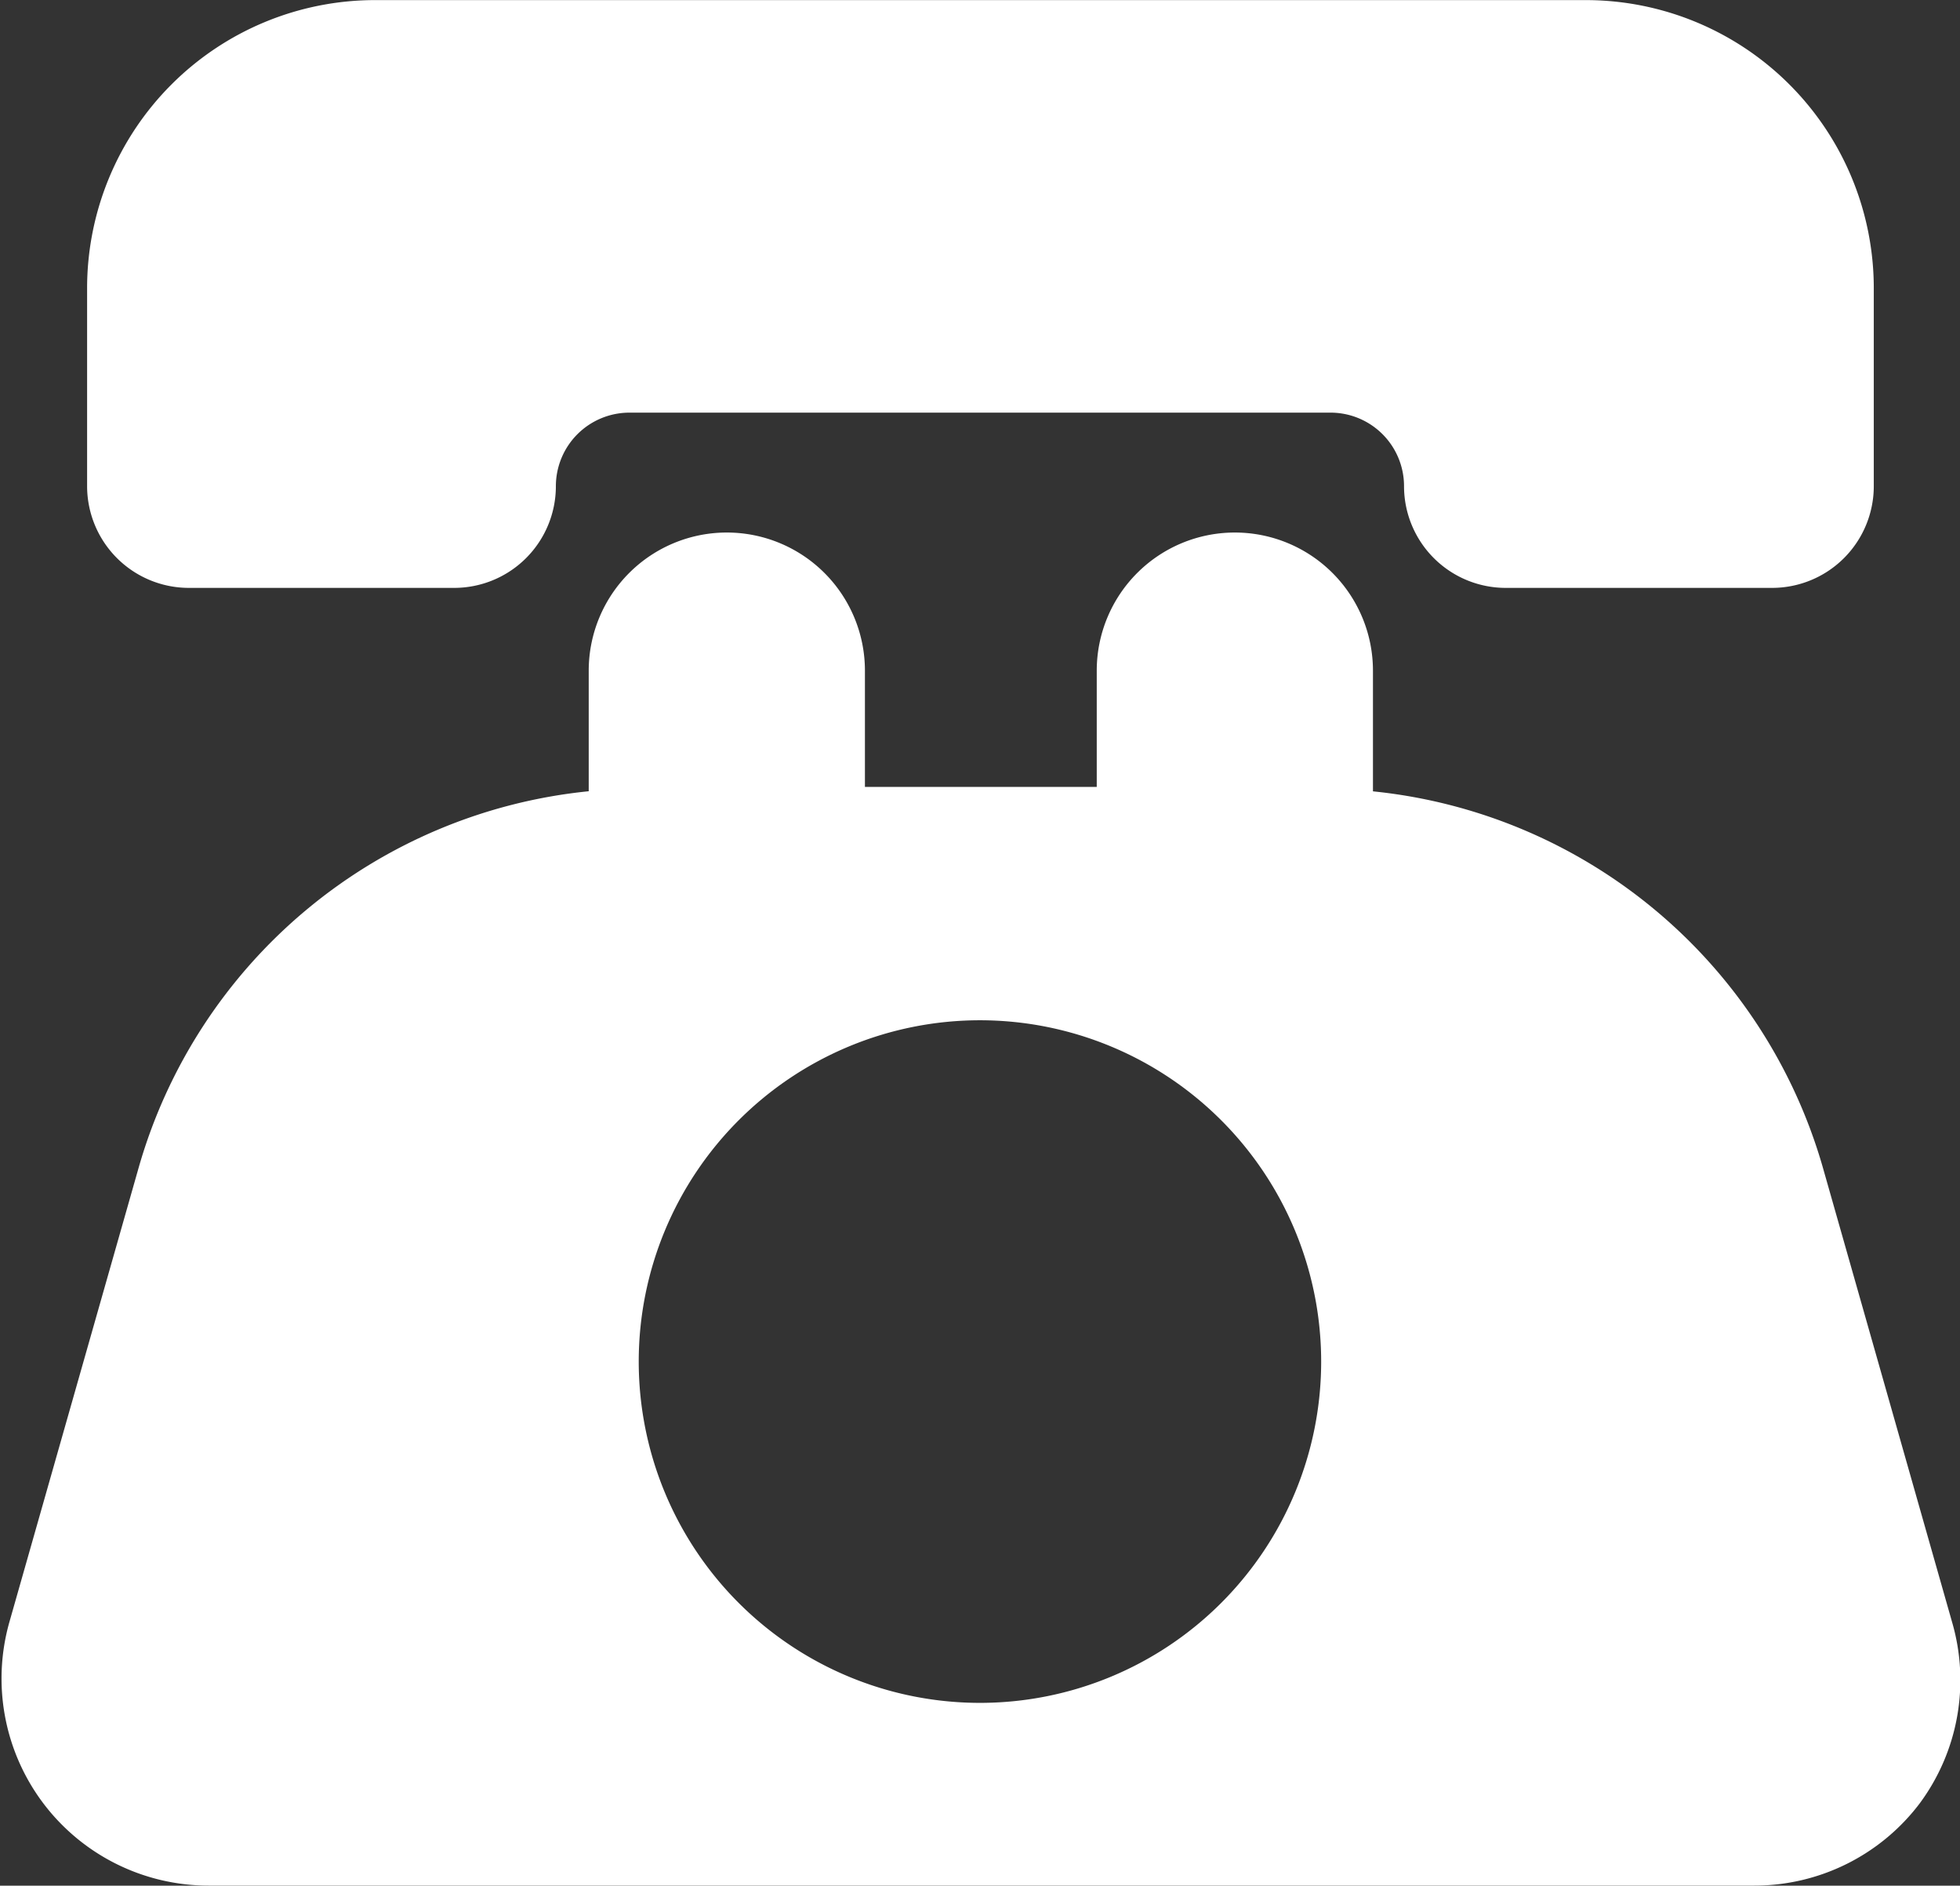
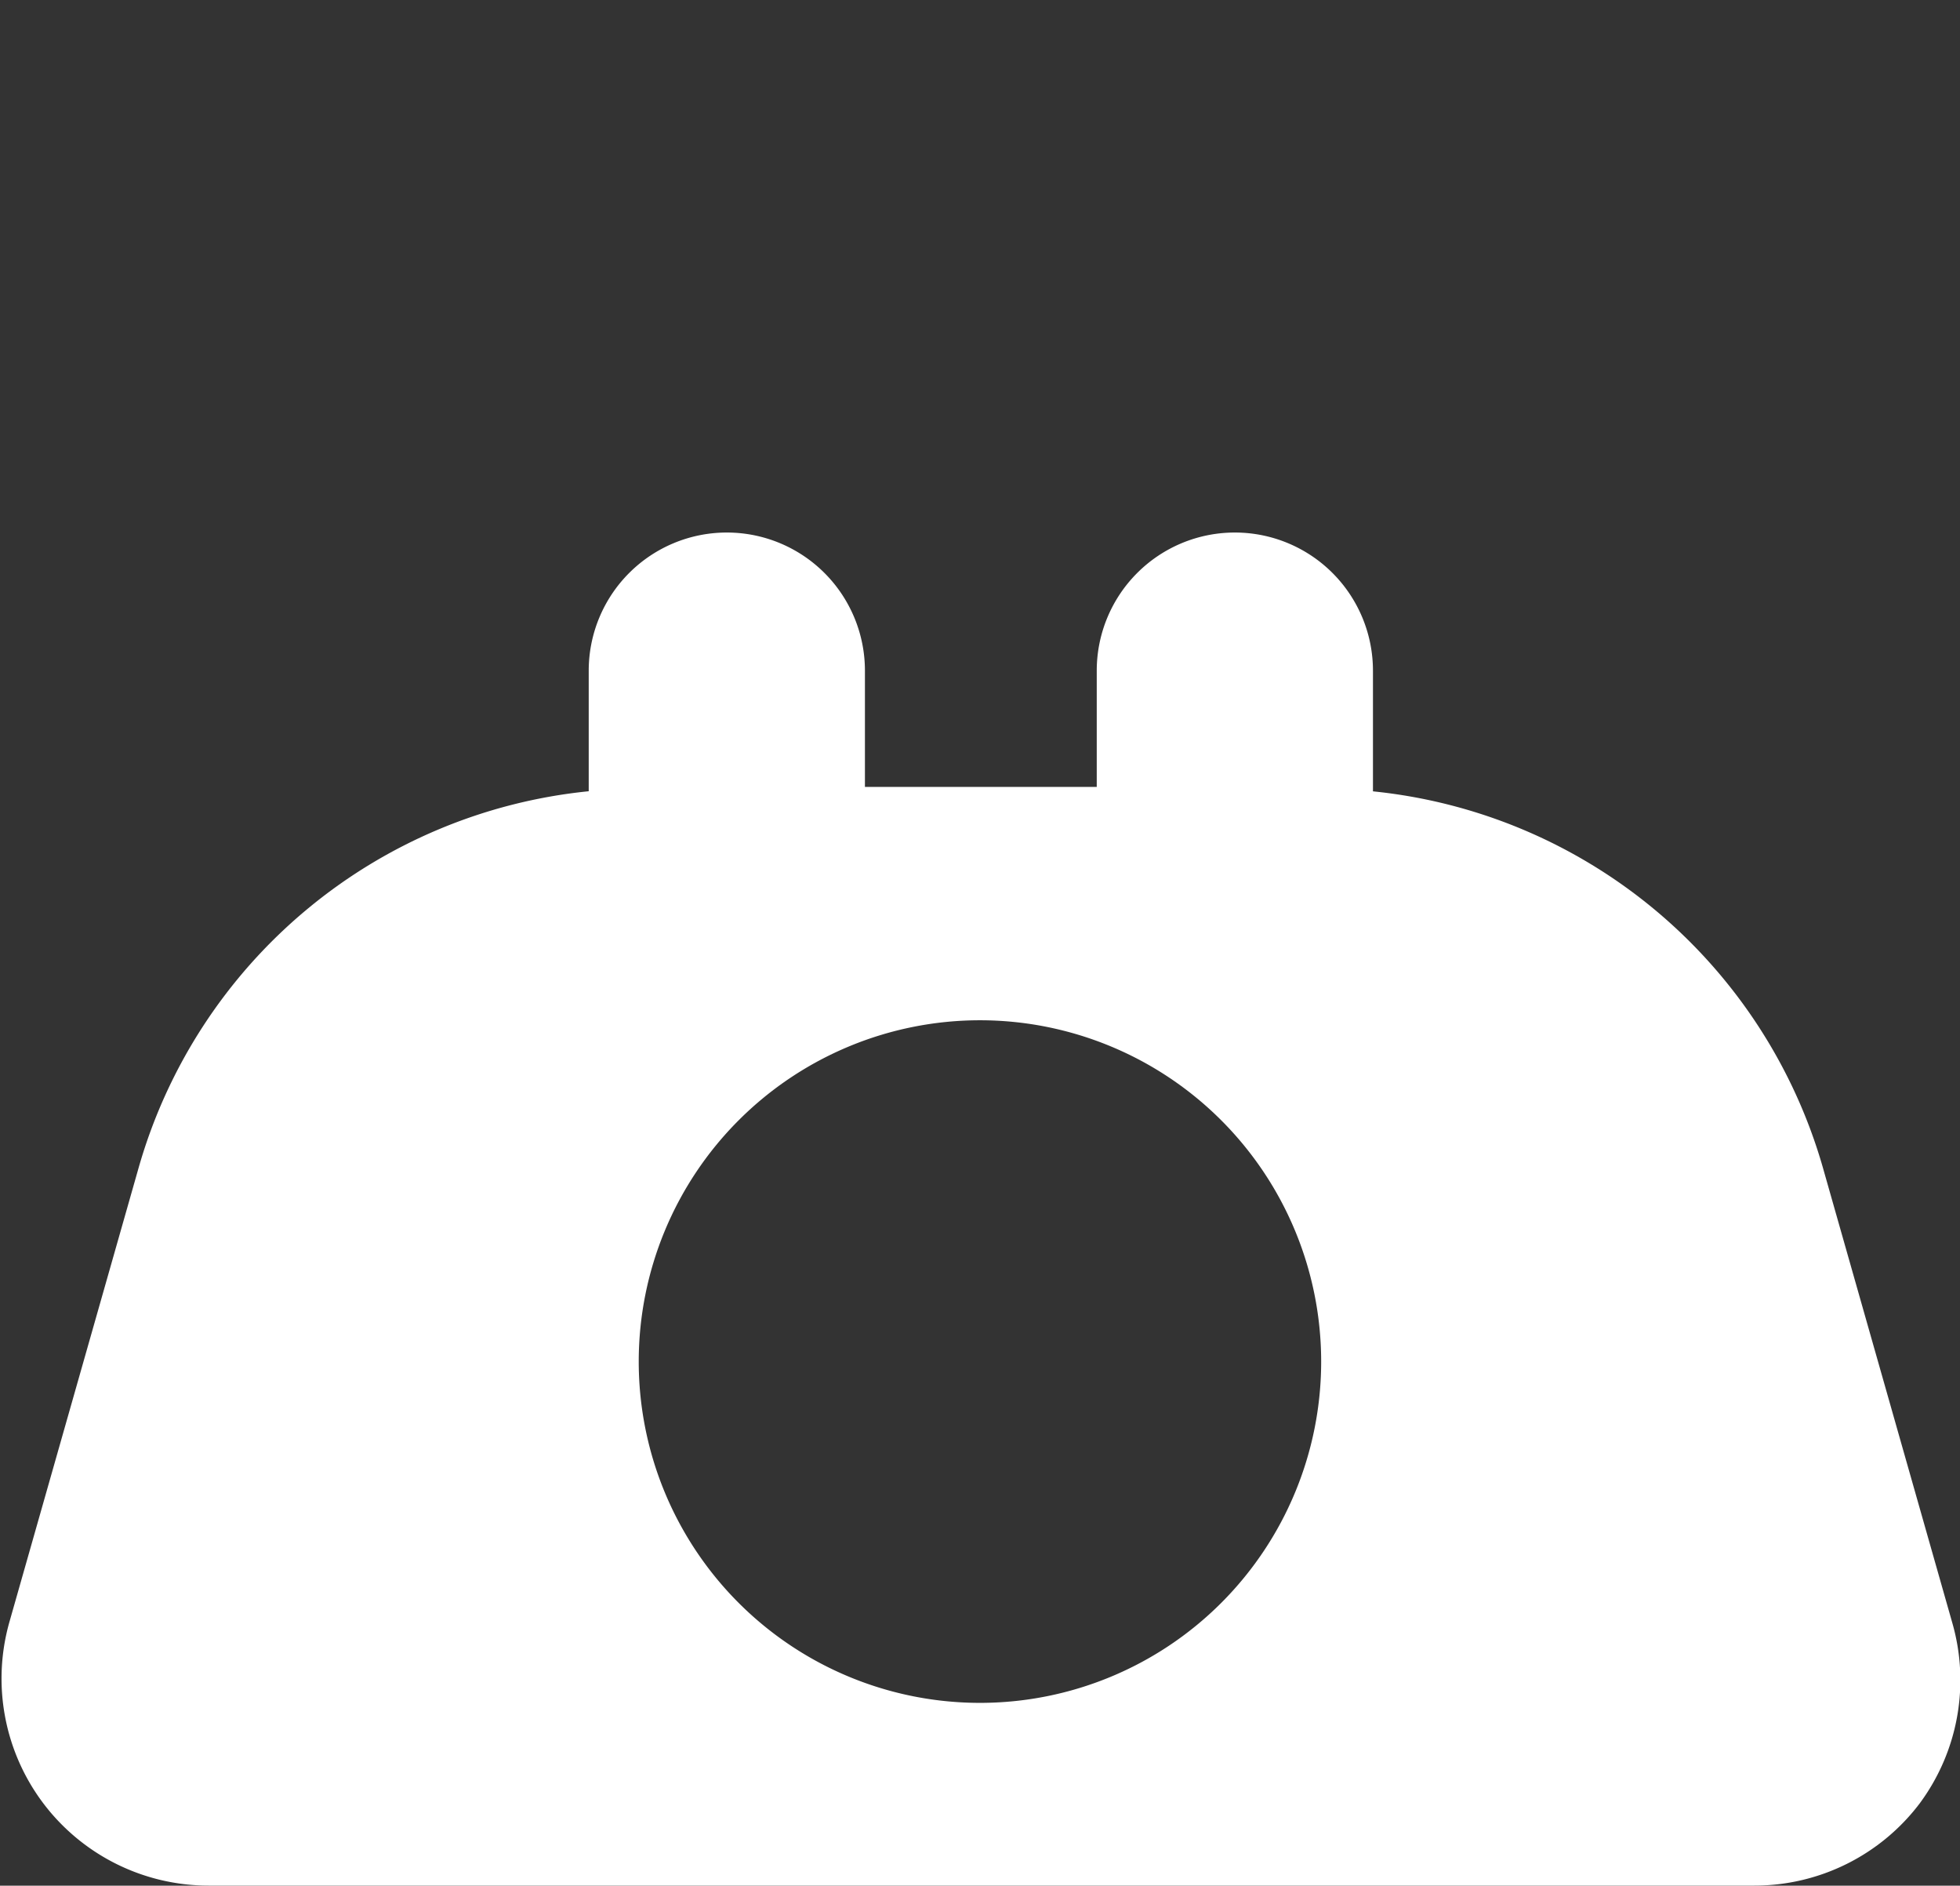
<svg xmlns="http://www.w3.org/2000/svg" width="19.869" height="19.111" viewBox="0 0 19.869 19.111">
  <rect x="0" y="0" width="19.869" height="19.111" fill="#333333" stroke="none" />
  <g id="Group_55" data-name="Group 55" transform="translate(-4497.704 1039.032)">
-     <path id="Path_1521" data-name="Path 1521" d="M4517.334-1033.074h2.694a1.031,1.031,0,0,0,1.031-1.031.746.746,0,0,1,.746-.745h7.107a.745.745,0,0,1,.745.745,1.031,1.031,0,0,0,1.031,1.031h2.7a1.031,1.031,0,0,0,1.031-1.031v-2.006a2.92,2.92,0,0,0-2.92-2.92h-12.272a2.92,2.92,0,0,0-2.92,2.92v2.006A1.032,1.032,0,0,0,4517.334-1033.074Z" transform="translate(-17.72)" fill="#fff" />
-     <path id="Path_1522" data-name="Path 1522" d="M4517.492-913.815l-1.31-4.607a5.3,5.3,0,0,0-4.56-3.81v-1.223a1.4,1.4,0,0,0-1.4-1.4,1.4,1.4,0,0,0-1.4,1.4v1.178h-2.35v-1.178a1.4,1.4,0,0,0-1.4-1.4,1.4,1.4,0,0,0-1.4,1.4v1.222a5.294,5.294,0,0,0-4.561,3.81l-1.311,4.607a2.1,2.1,0,0,0,.343,1.84,2.1,2.1,0,0,0,1.676.834h15.67a2.1,2.1,0,0,0,1.676-.834A2.1,2.1,0,0,0,4517.492-913.815Zm-9.853.821a3.459,3.459,0,0,1-3.46-3.459,3.46,3.46,0,0,1,3.46-3.459,3.46,3.46,0,0,1,3.458,3.459A3.459,3.459,0,0,1,4507.639-912.994Z" transform="translate(0 -108.78)" fill="#fff" />
+     <path id="Path_1522" data-name="Path 1522" d="M4517.492-913.815l-1.31-4.607a5.3,5.3,0,0,0-4.56-3.81v-1.223a1.4,1.4,0,0,0-1.4-1.4,1.4,1.4,0,0,0-1.4,1.4v1.178h-2.35v-1.178a1.4,1.4,0,0,0-1.4-1.4,1.4,1.4,0,0,0-1.4,1.4v1.222a5.294,5.294,0,0,0-4.561,3.81l-1.311,4.607a2.1,2.1,0,0,0,.343,1.84,2.1,2.1,0,0,0,1.676.834h15.67a2.1,2.1,0,0,0,1.676-.834A2.1,2.1,0,0,0,4517.492-913.815m-9.853.821a3.459,3.459,0,0,1-3.46-3.459,3.46,3.46,0,0,1,3.46-3.459,3.46,3.46,0,0,1,3.458,3.459A3.459,3.459,0,0,1,4507.639-912.994Z" transform="translate(0 -108.78)" fill="#fff" />
  </g>
</svg>